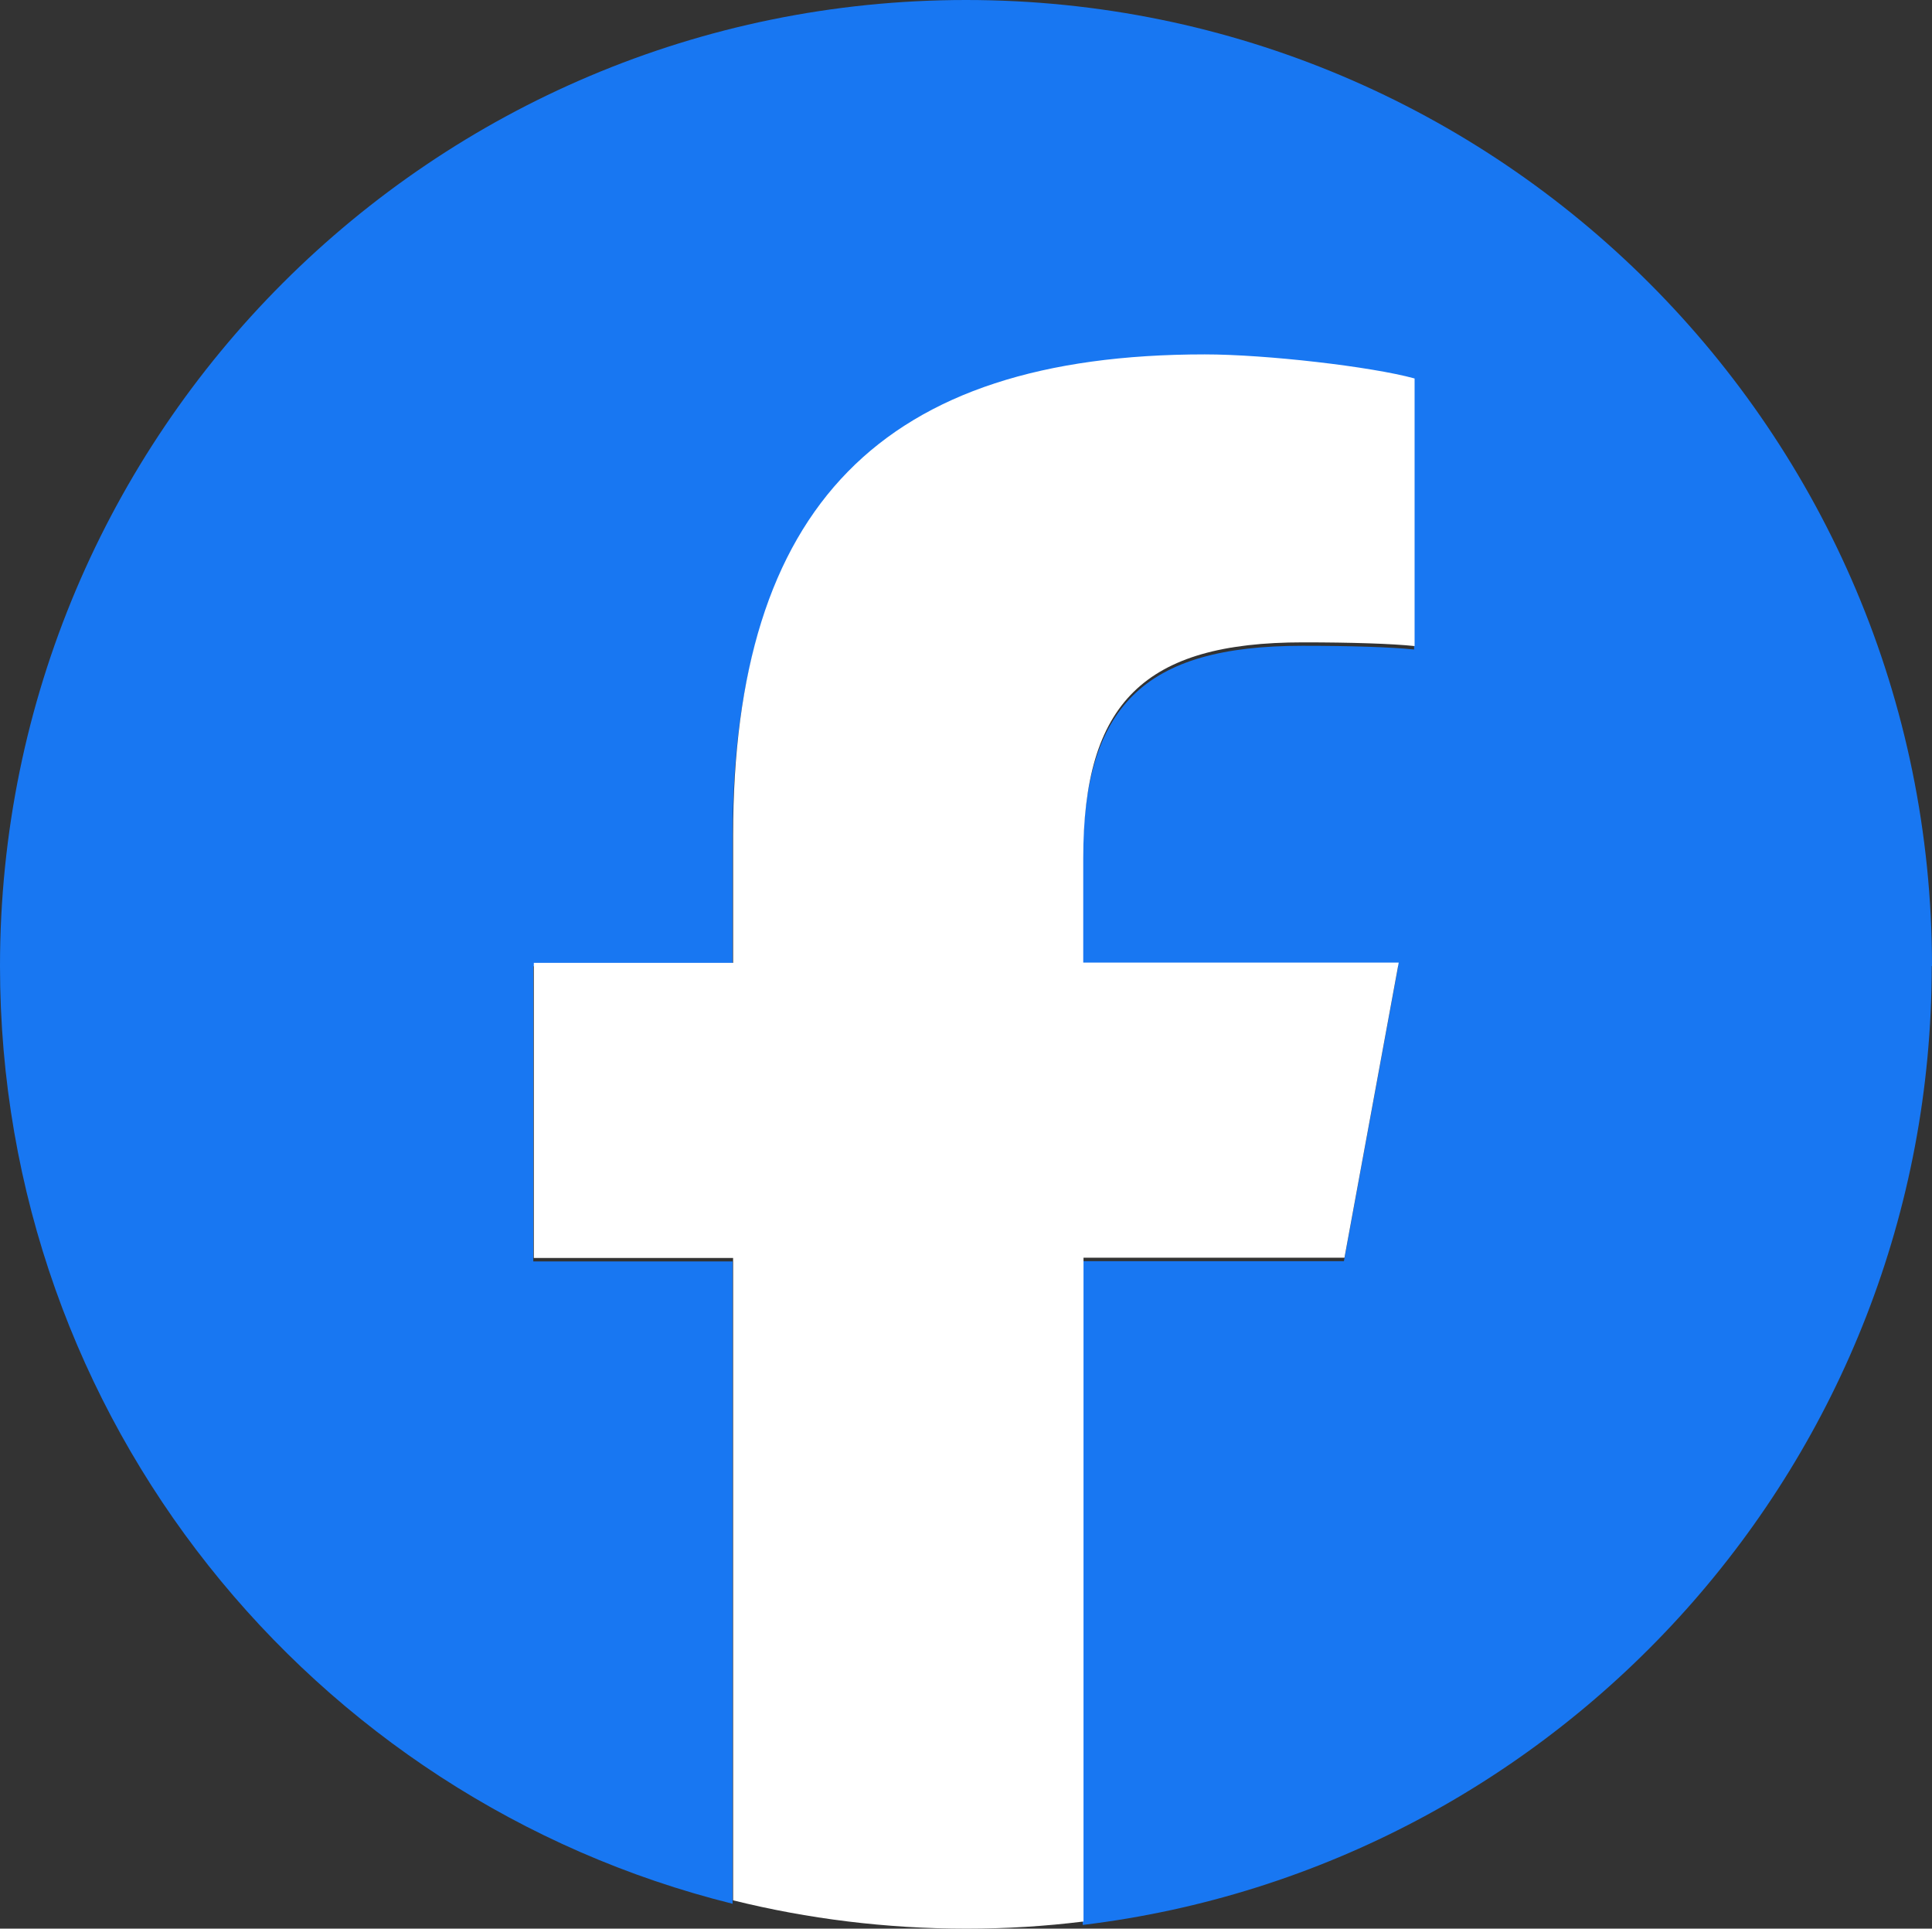
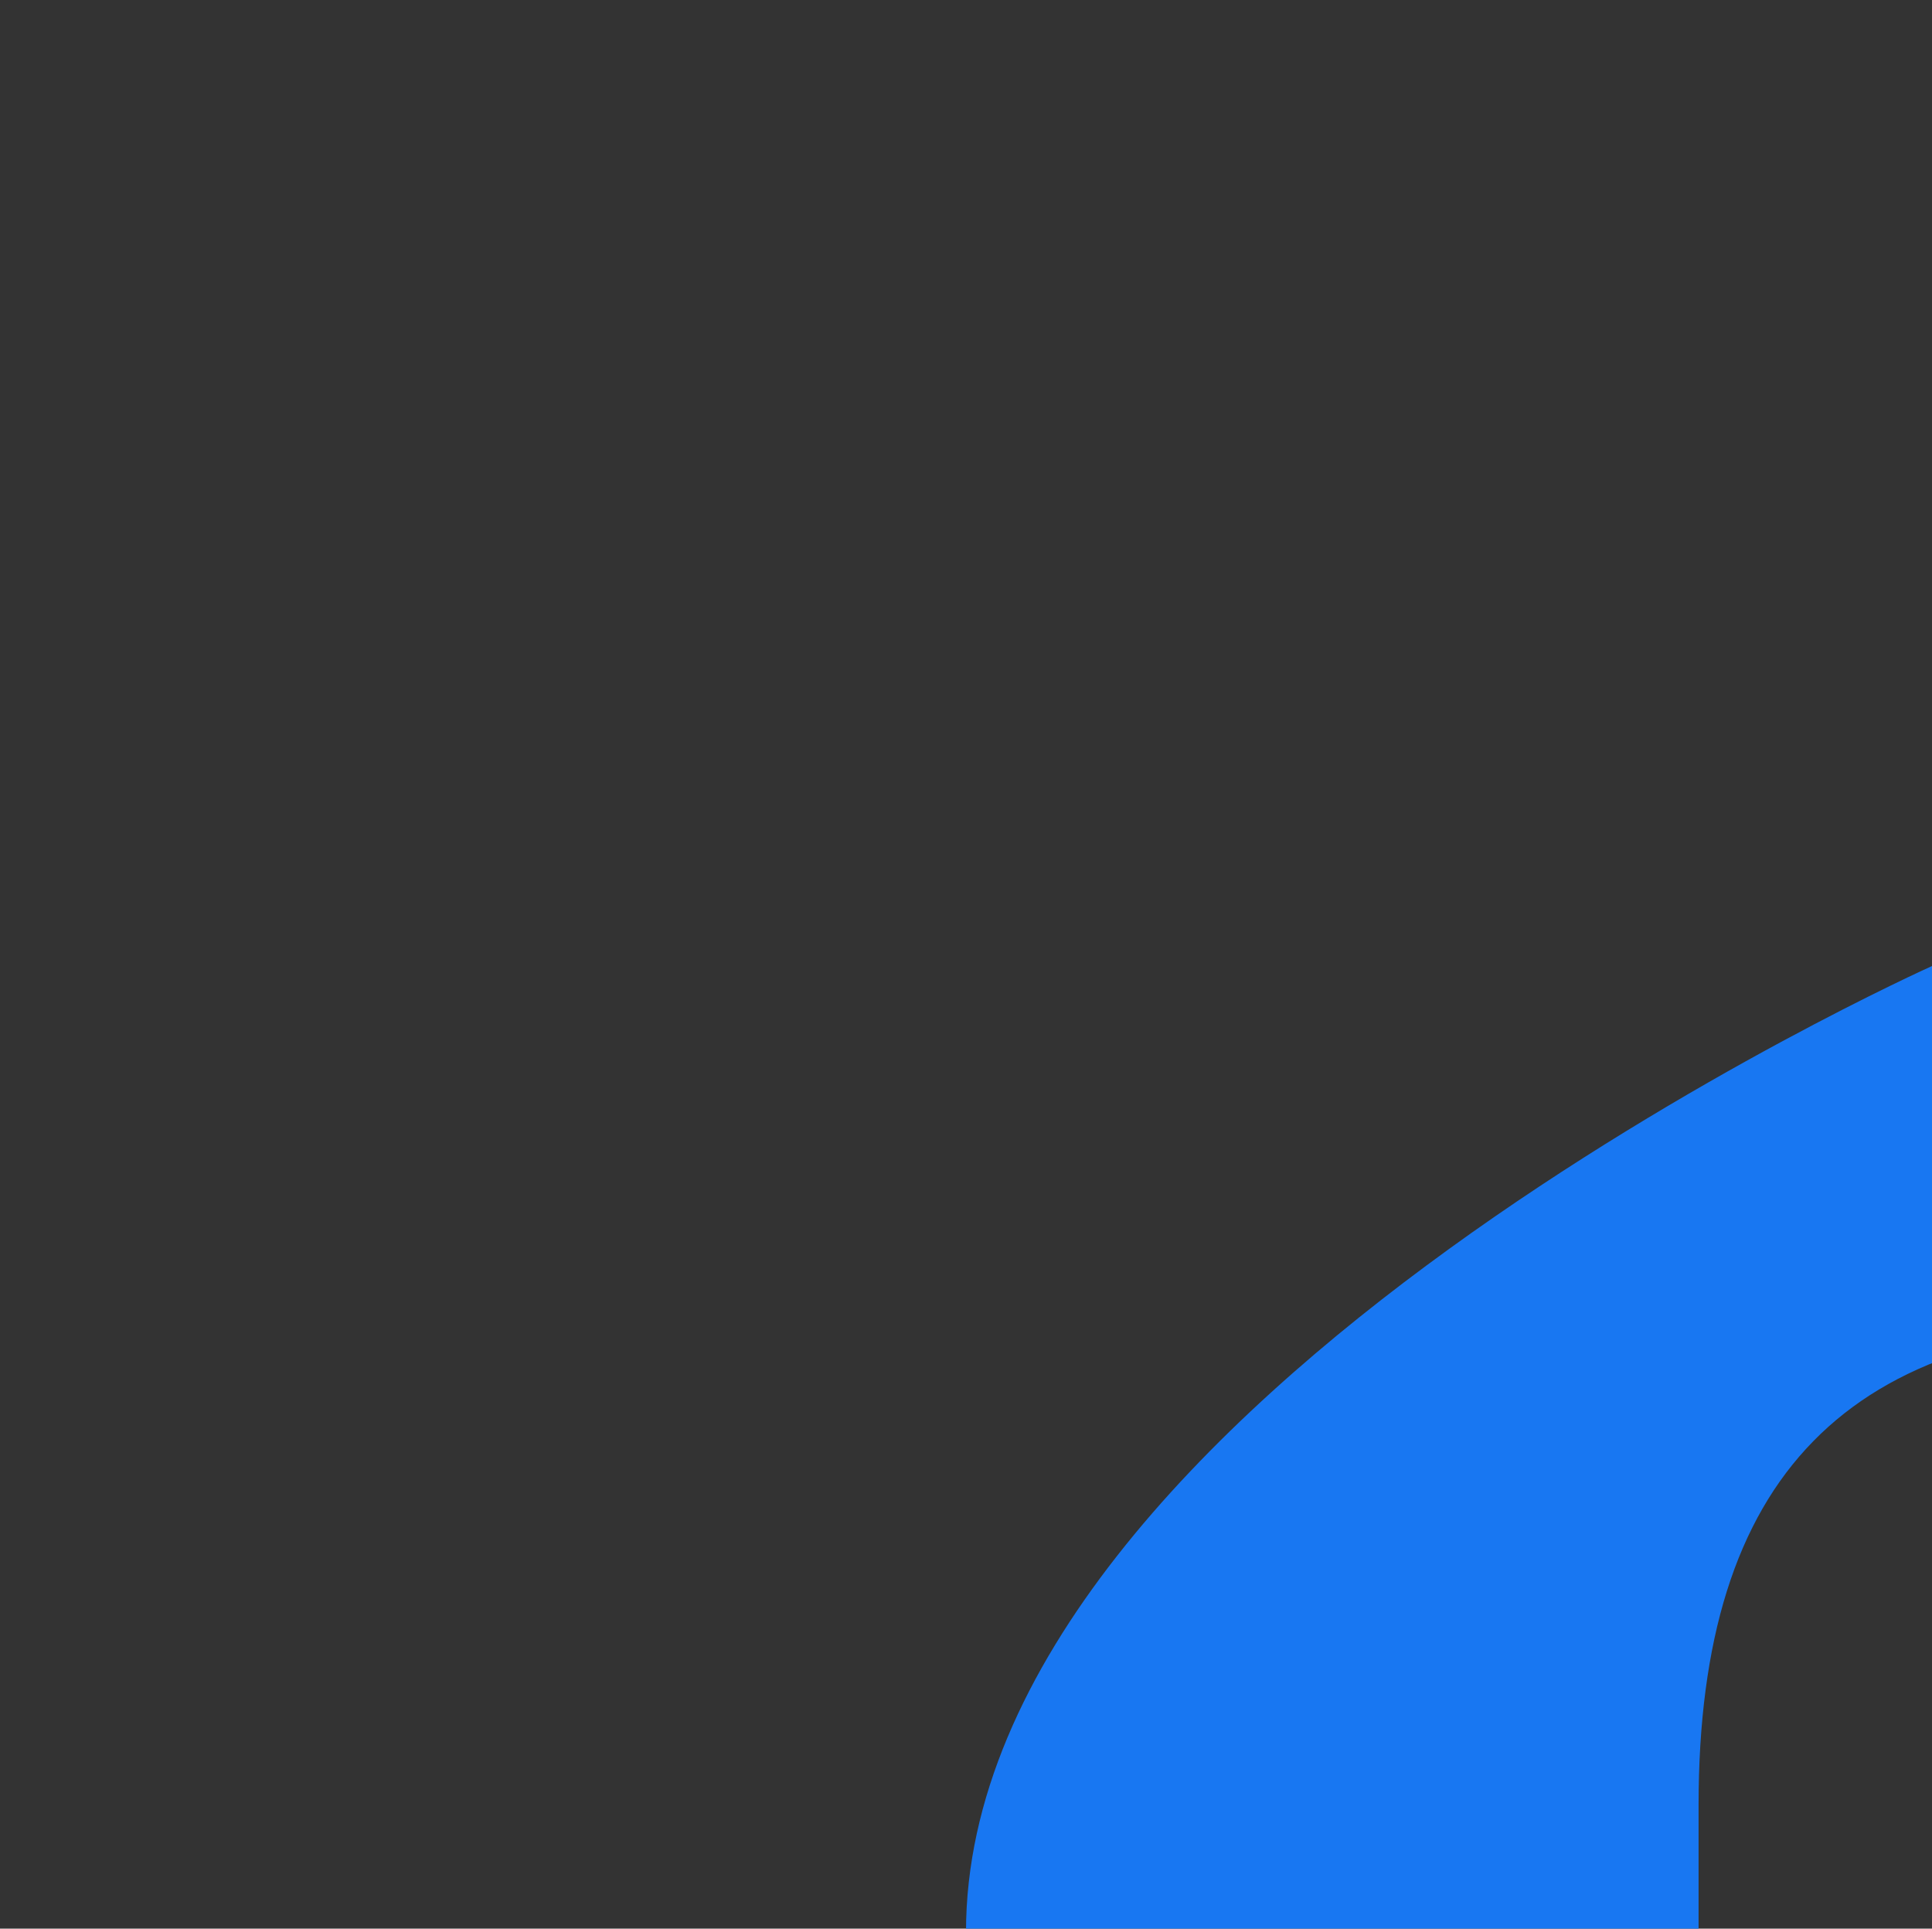
<svg xmlns="http://www.w3.org/2000/svg" viewBox="0 0 73 72.87">
  <rect x="0" y="0" width="73" height="72.87" fill="#333333" stroke="none" />
-   <path d="m73 36.5c0-20.16-16.34-36.5-36.5-36.5s-36.5 16.34-36.5 36.5c0 17.12 11.78 31.48 27.68 35.43v-24.27h-7.53v-11.15h7.53v-4.81c0-12.42 5.62-18.18 17.82-18.18 2.31 0 6.3.45 7.93.91v10.11c-.86-.09-2.36-.14-4.22-.14-5.99 0-8.3 2.27-8.3 8.16v3.94h11.92l-2.05 11.15h-9.87v25.08c18.07-2.18 32.08-17.57 32.08-36.23z" fill="#1877f2" />
-   <path d="m50.8 47.52 2.05-11.15h-11.92v-3.94c0-5.89 2.31-8.16 8.3-8.16 1.86 0 3.36.05 4.22.14v-10.11c-1.63-.45-5.62-.91-7.93-.91-12.2 0-17.82 5.76-17.82 18.18v4.81h-7.53v11.15h7.53v24.27c2.82.7 5.78 1.07 8.82 1.07 1.5 0 2.97-.09 4.42-.27v-25.08h9.87z" fill="#fff" />
+   <path d="m73 36.5s-36.5 16.34-36.5 36.5c0 17.12 11.78 31.48 27.68 35.43v-24.27h-7.53v-11.15h7.53v-4.81c0-12.42 5.62-18.18 17.82-18.18 2.31 0 6.3.45 7.93.91v10.11c-.86-.09-2.36-.14-4.22-.14-5.99 0-8.3 2.27-8.3 8.16v3.94h11.92l-2.05 11.15h-9.87v25.08c18.07-2.18 32.08-17.57 32.08-36.23z" fill="#1877f2" />
</svg>